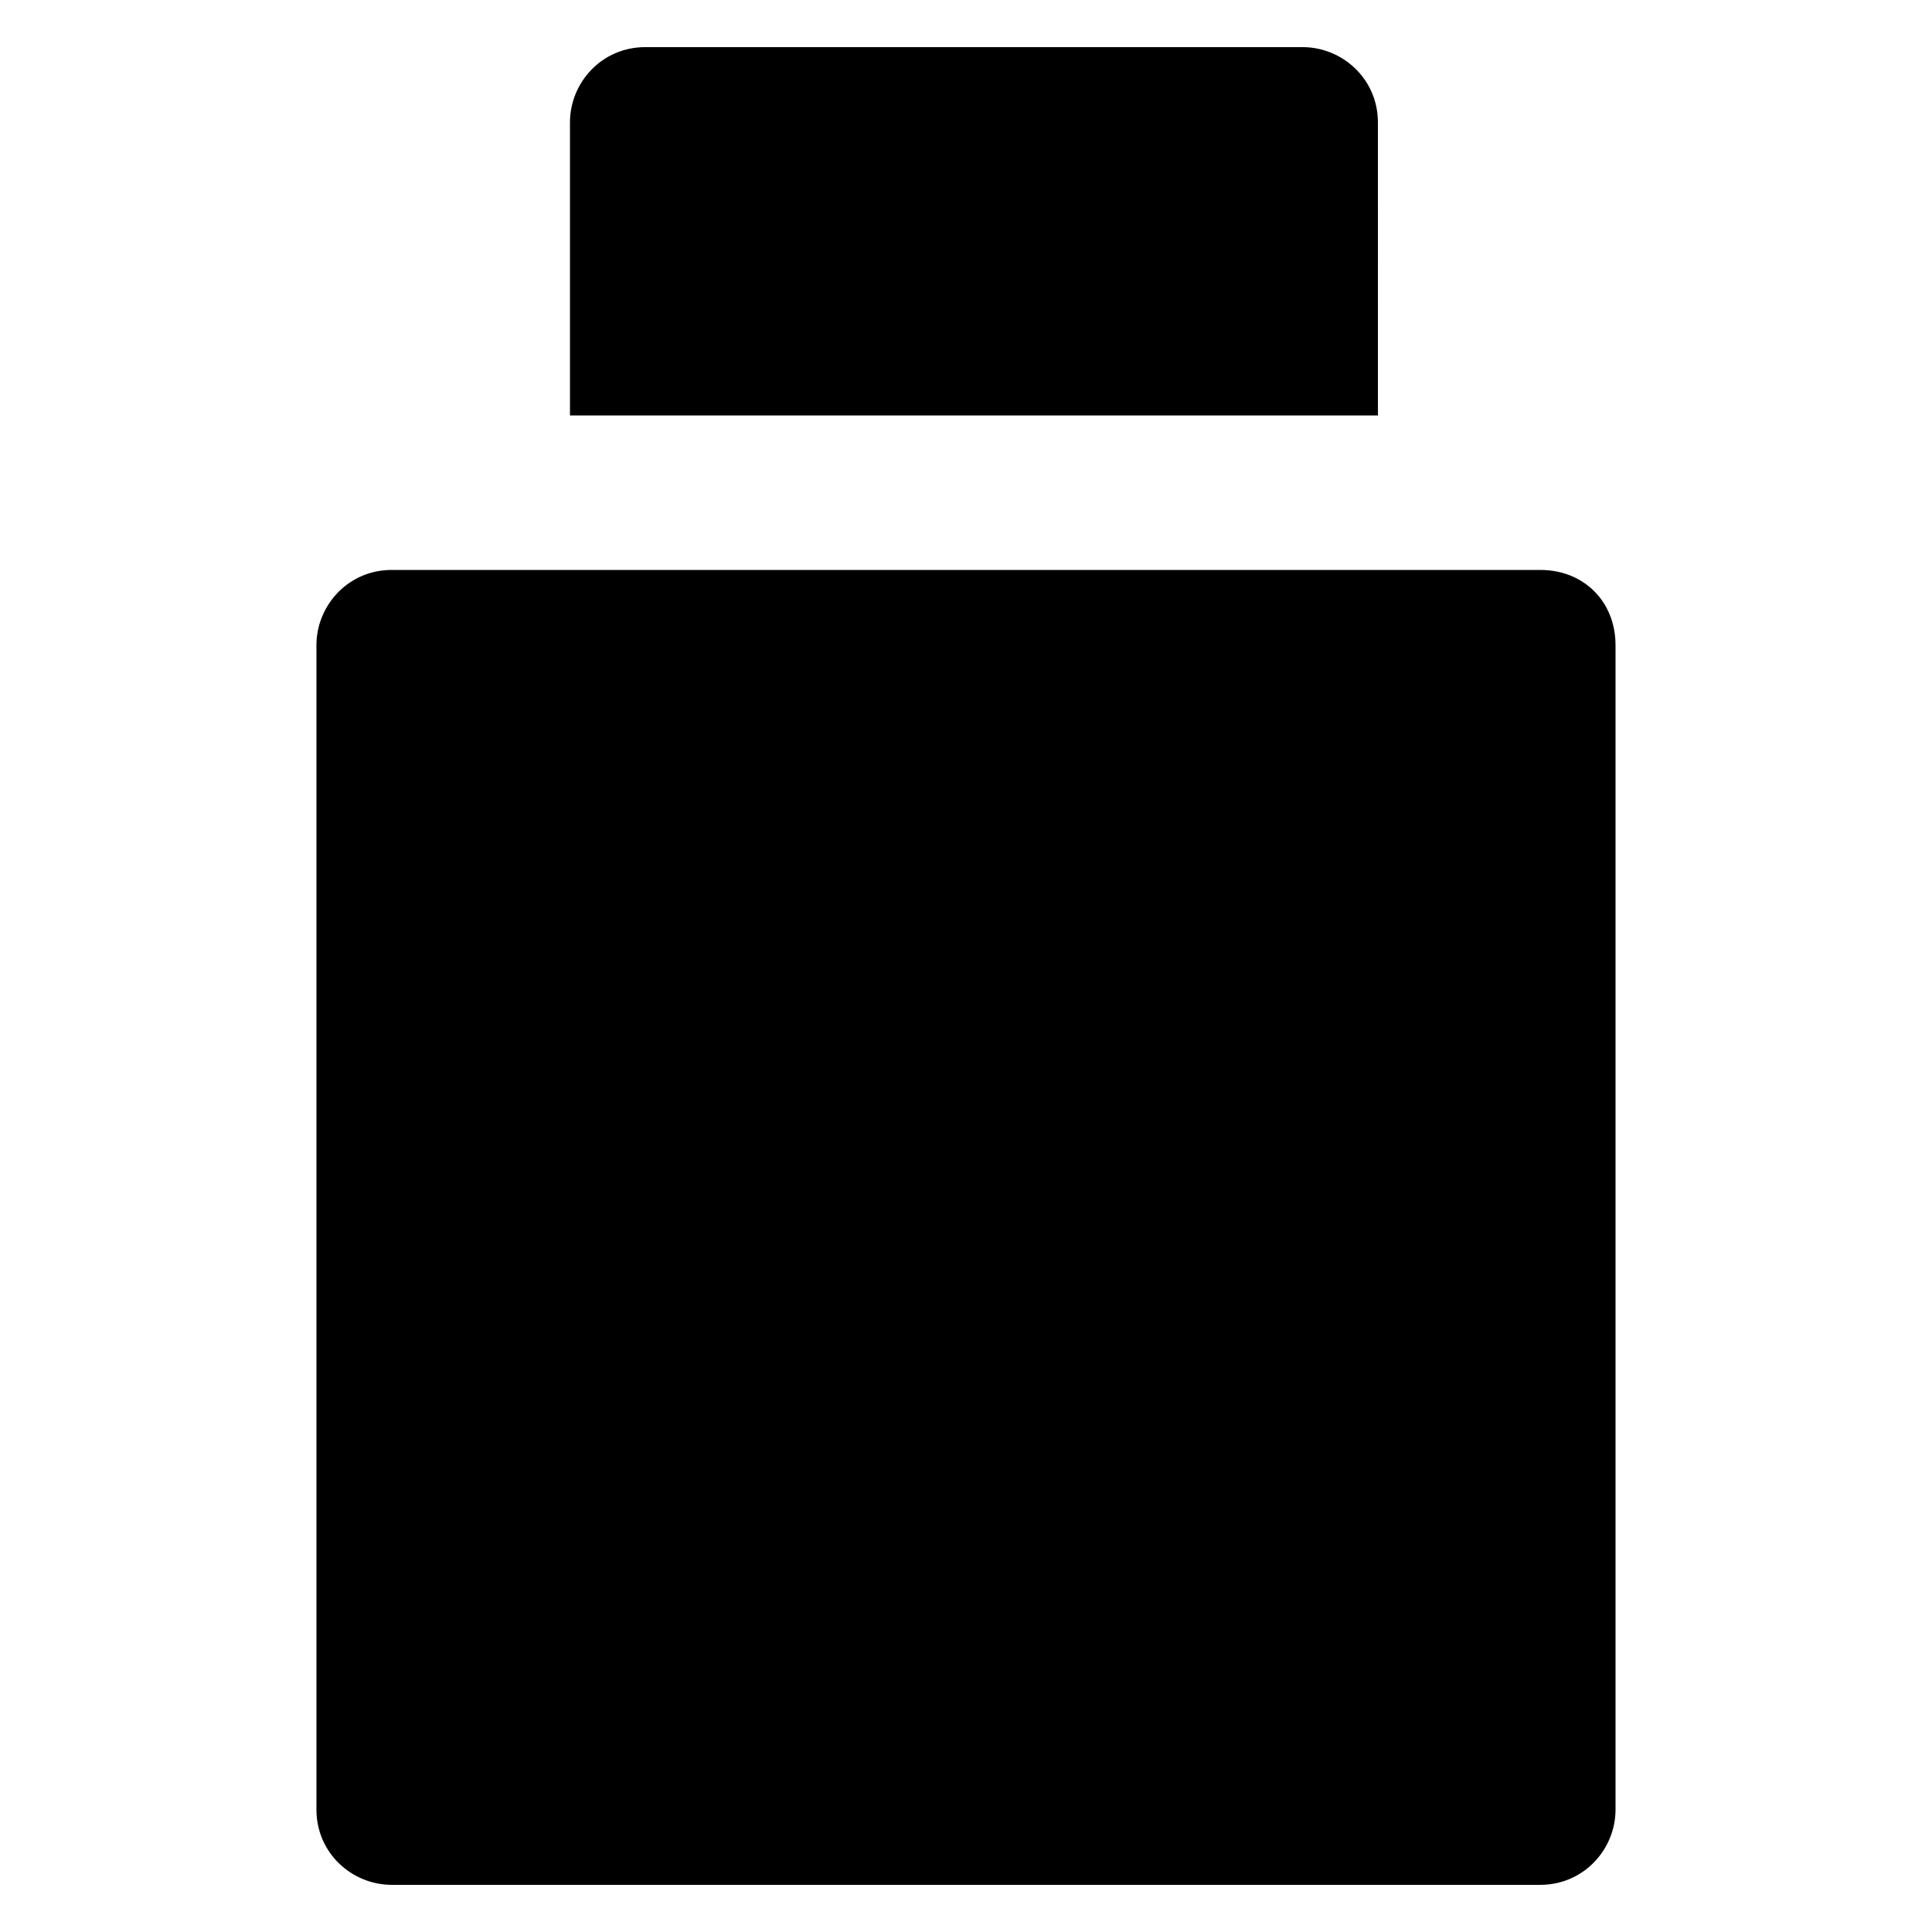
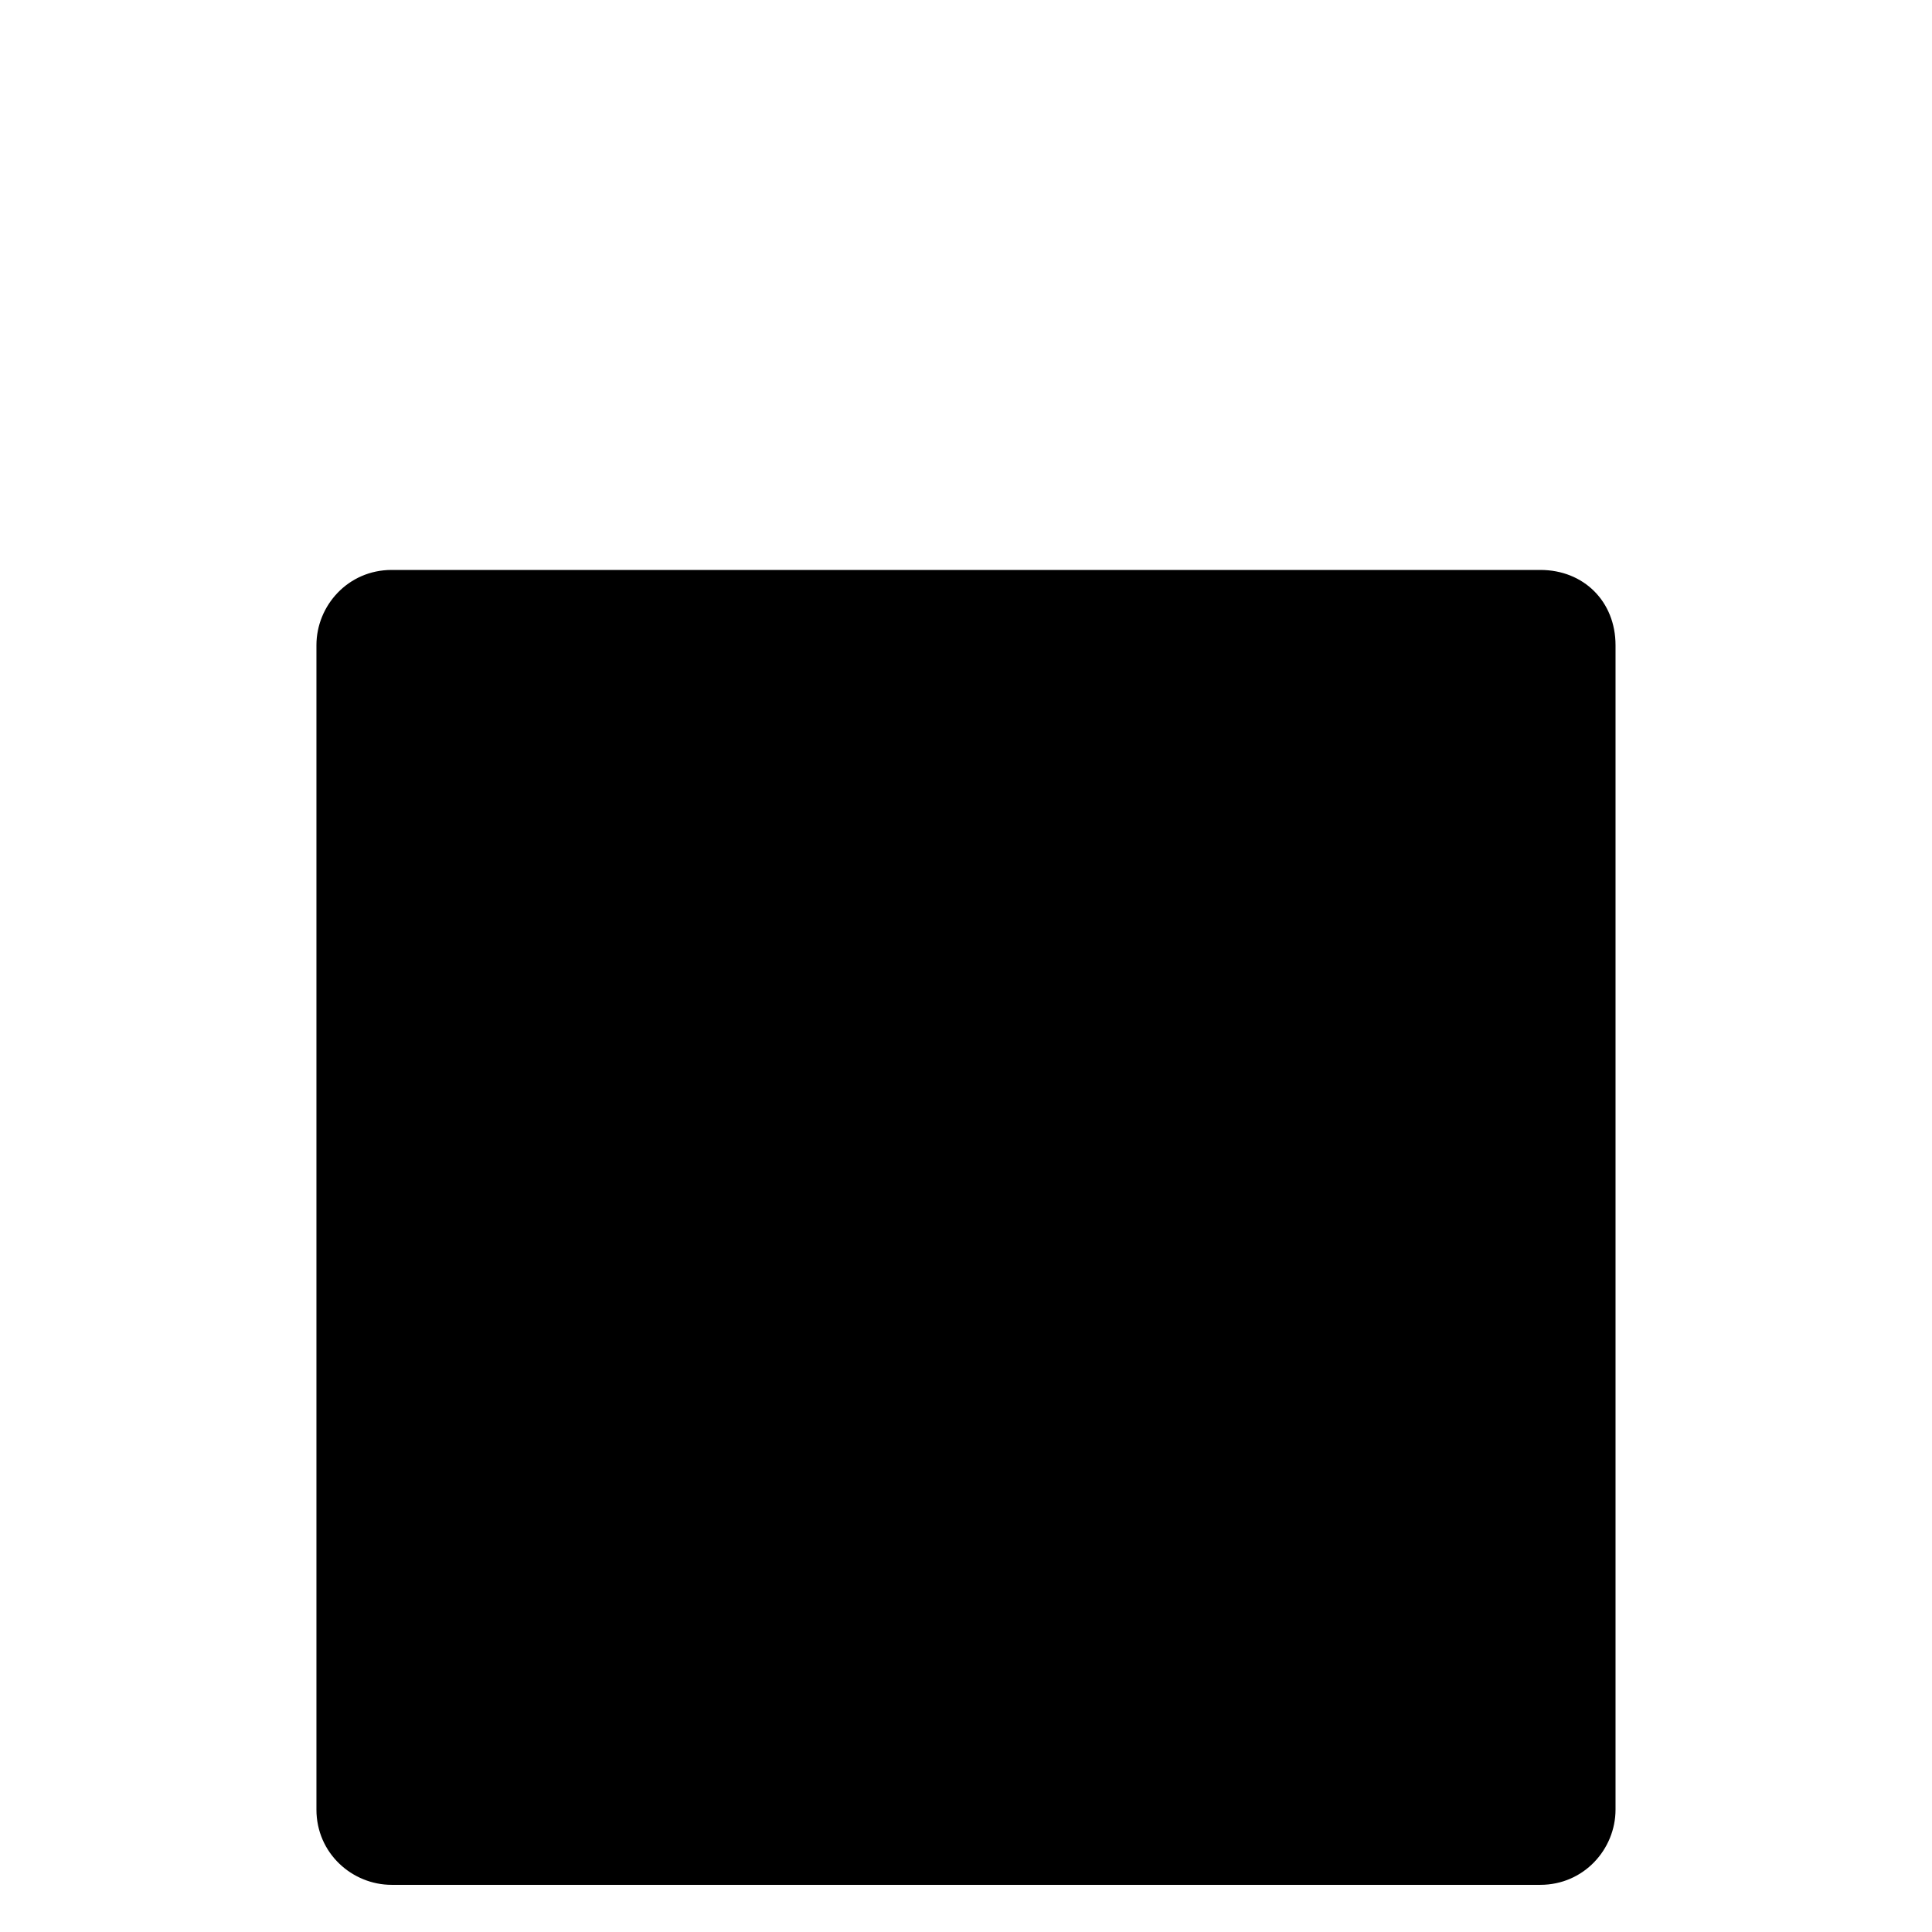
<svg xmlns="http://www.w3.org/2000/svg" fill="#000000" width="800px" height="800px" version="1.1" viewBox="144 144 512 512">
  <g>
    <path d="m552.19 295.04h-304.39c-11.547 0-19.941 9.445-19.941 19.941v308.58c0 11.547 9.445 19.941 19.941 19.941h304.39c11.547 0 19.941-9.445 19.941-19.941v-308.58c0-11.547-8.395-19.941-19.941-19.941z" />
-     <path d="m509.16 176.43c0-11.547-9.445-19.941-19.941-19.941h-174.23c-11.547 0-19.941 9.445-19.941 19.941v77.672h214.12z" />
  </g>
</svg>